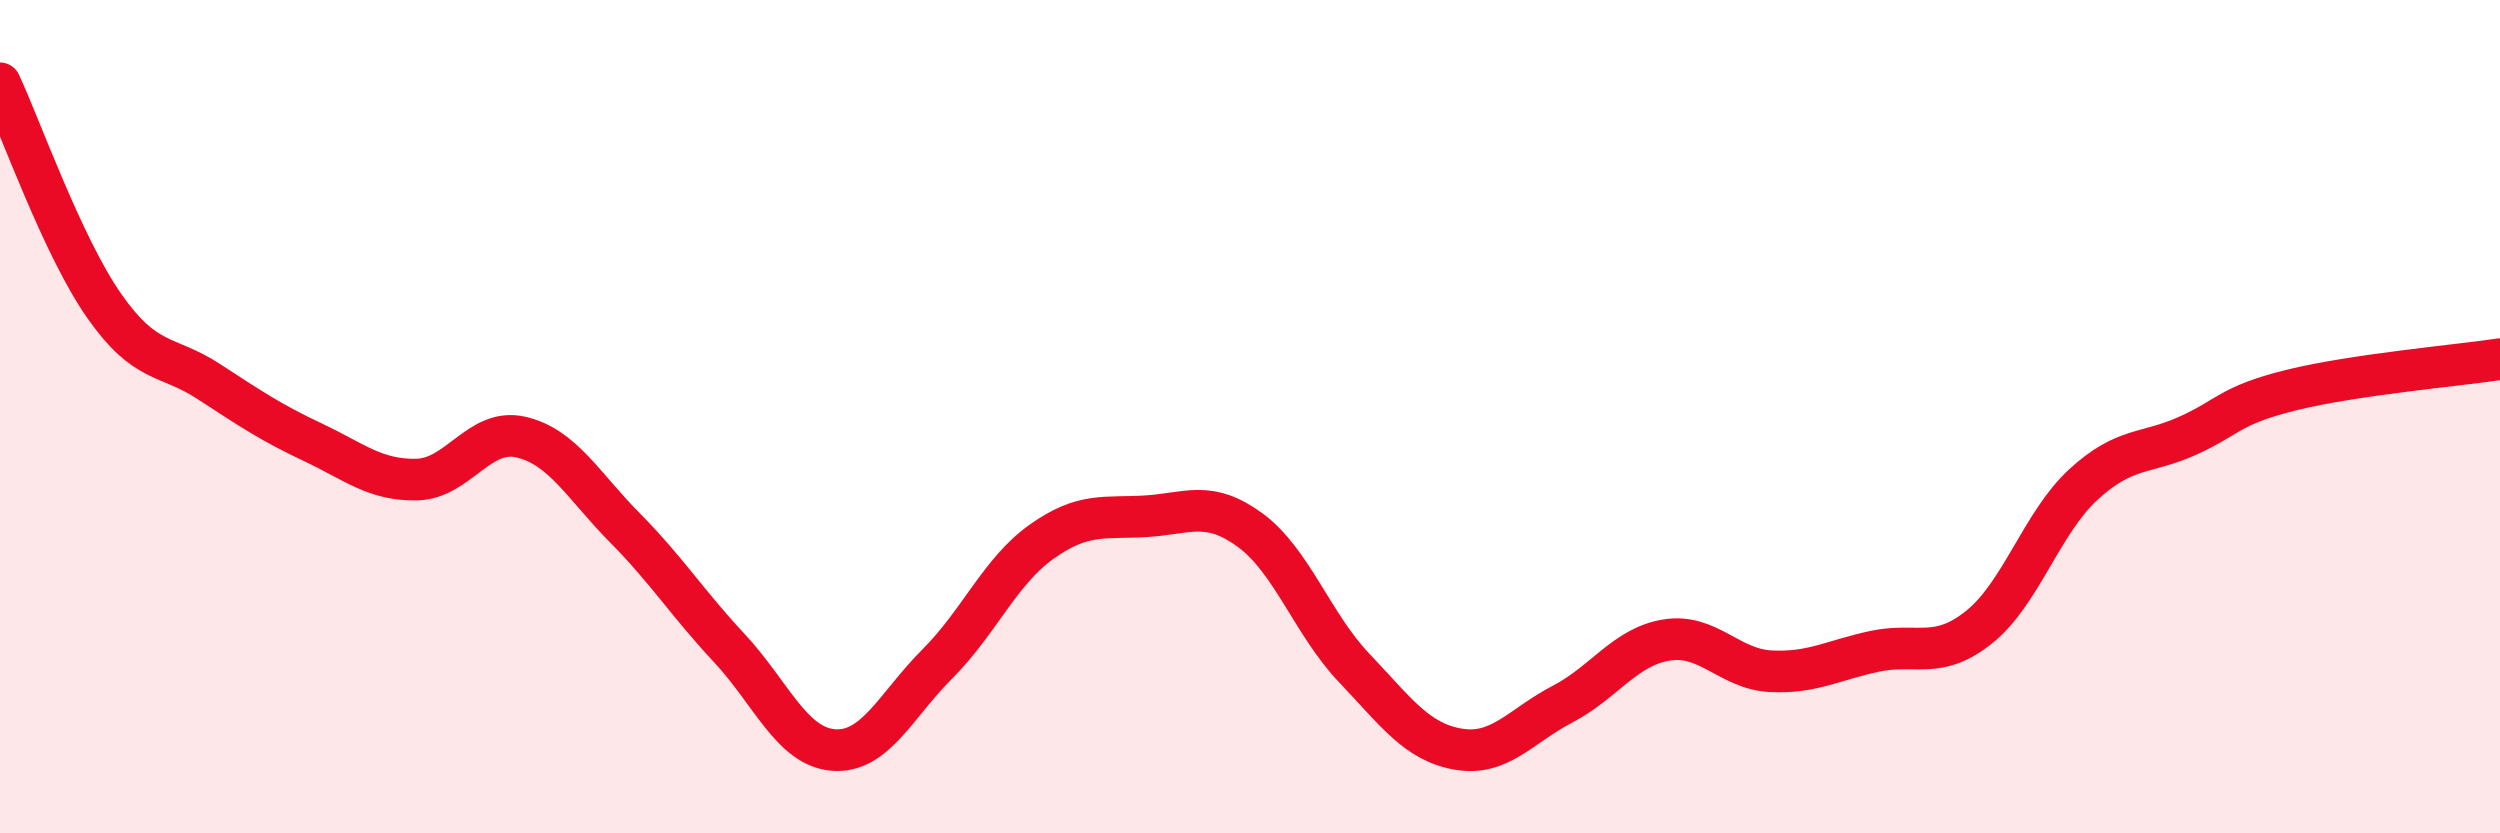
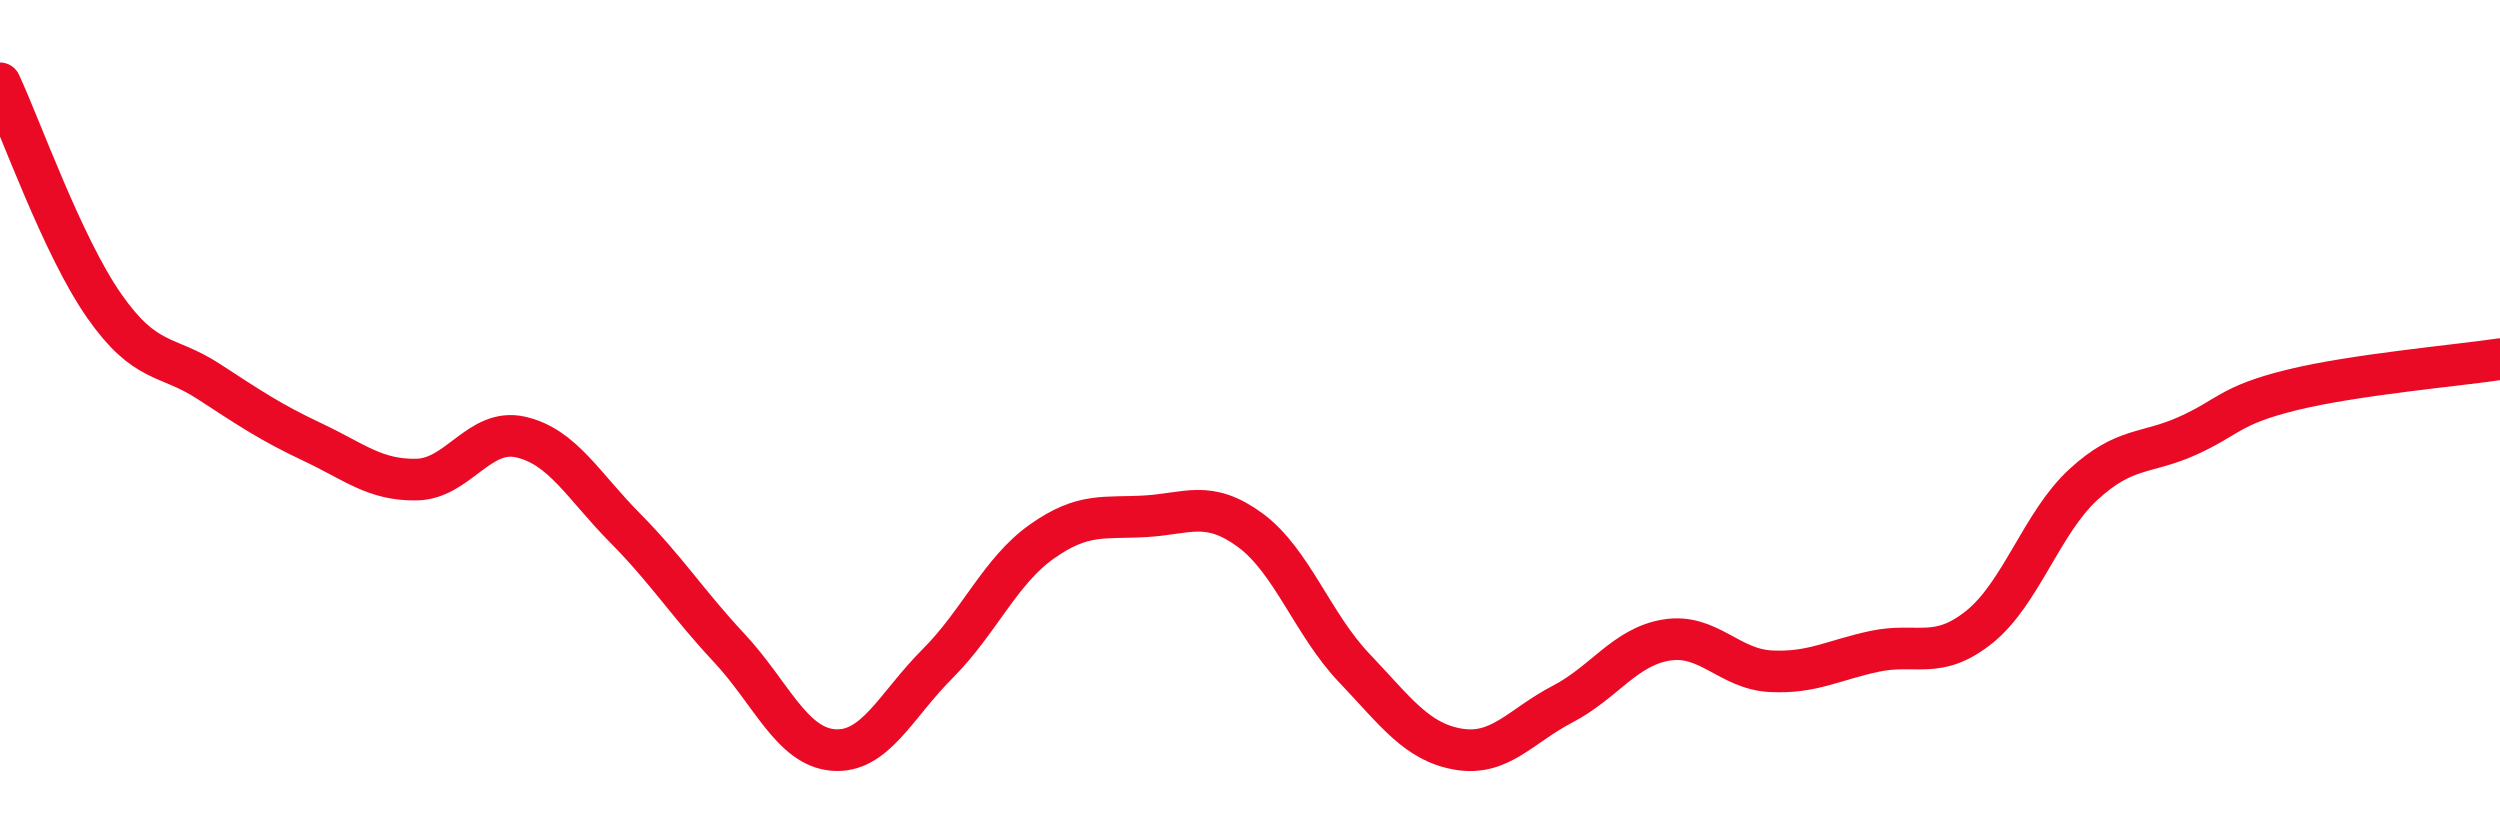
<svg xmlns="http://www.w3.org/2000/svg" width="60" height="20" viewBox="0 0 60 20">
-   <path d="M 0,2 C 0.5,3.07 1.5,5.91 2.5,7.34 C 3.5,8.77 4,8.5 5,9.15 C 6,9.8 6.5,10.14 7.5,10.61 C 8.5,11.08 9,11.53 10,11.51 C 11,11.49 11.5,10.26 12.5,10.49 C 13.5,10.72 14,11.66 15,12.67 C 16,13.68 16.5,14.48 17.5,15.55 C 18.5,16.62 19,17.92 20,18 C 21,18.08 21.5,16.93 22.5,15.93 C 23.5,14.93 24,13.71 25,13 C 26,12.29 26.5,12.45 27.5,12.39 C 28.5,12.33 29,11.99 30,12.72 C 31,13.45 31.5,14.98 32.5,16.03 C 33.5,17.08 34,17.81 35,17.98 C 36,18.15 36.5,17.42 37.5,16.9 C 38.5,16.38 39,15.52 40,15.36 C 41,15.2 41.5,16.06 42.5,16.11 C 43.5,16.16 44,15.84 45,15.63 C 46,15.42 46.5,15.85 47.5,15.05 C 48.5,14.25 49,12.55 50,11.63 C 51,10.71 51.5,10.91 52.5,10.46 C 53.5,10.01 53.5,9.73 55,9.36 C 56.5,8.99 59,8.77 60,8.62L60 20L0 20Z" fill="#EB0A25" opacity="0.1" stroke-linecap="round" stroke-linejoin="round" />
  <path d="M 0,2 C 0.5,3.07 1.5,5.91 2.5,7.34 C 3.5,8.77 4,8.5 5,9.15 C 6,9.8 6.5,10.14 7.5,10.61 C 8.5,11.08 9,11.53 10,11.51 C 11,11.49 11.5,10.26 12.5,10.49 C 13.5,10.72 14,11.66 15,12.67 C 16,13.68 16.5,14.48 17.5,15.55 C 18.5,16.62 19,17.92 20,18 C 21,18.08 21.5,16.93 22.5,15.93 C 23.5,14.93 24,13.71 25,13 C 26,12.29 26.5,12.45 27.5,12.39 C 28.5,12.33 29,11.99 30,12.72 C 31,13.45 31.5,14.98 32.5,16.03 C 33.5,17.08 34,17.81 35,17.98 C 36,18.15 36.5,17.42 37.5,16.9 C 38.5,16.38 39,15.52 40,15.36 C 41,15.2 41.5,16.06 42.5,16.11 C 43.5,16.16 44,15.84 45,15.63 C 46,15.42 46.5,15.85 47.5,15.05 C 48.5,14.25 49,12.55 50,11.63 C 51,10.71 51.5,10.91 52.5,10.46 C 53.5,10.01 53.5,9.73 55,9.36 C 56.5,8.99 59,8.77 60,8.62" stroke="#EB0A25" stroke-width="1" fill="none" stroke-linecap="round" stroke-linejoin="round" />
</svg>